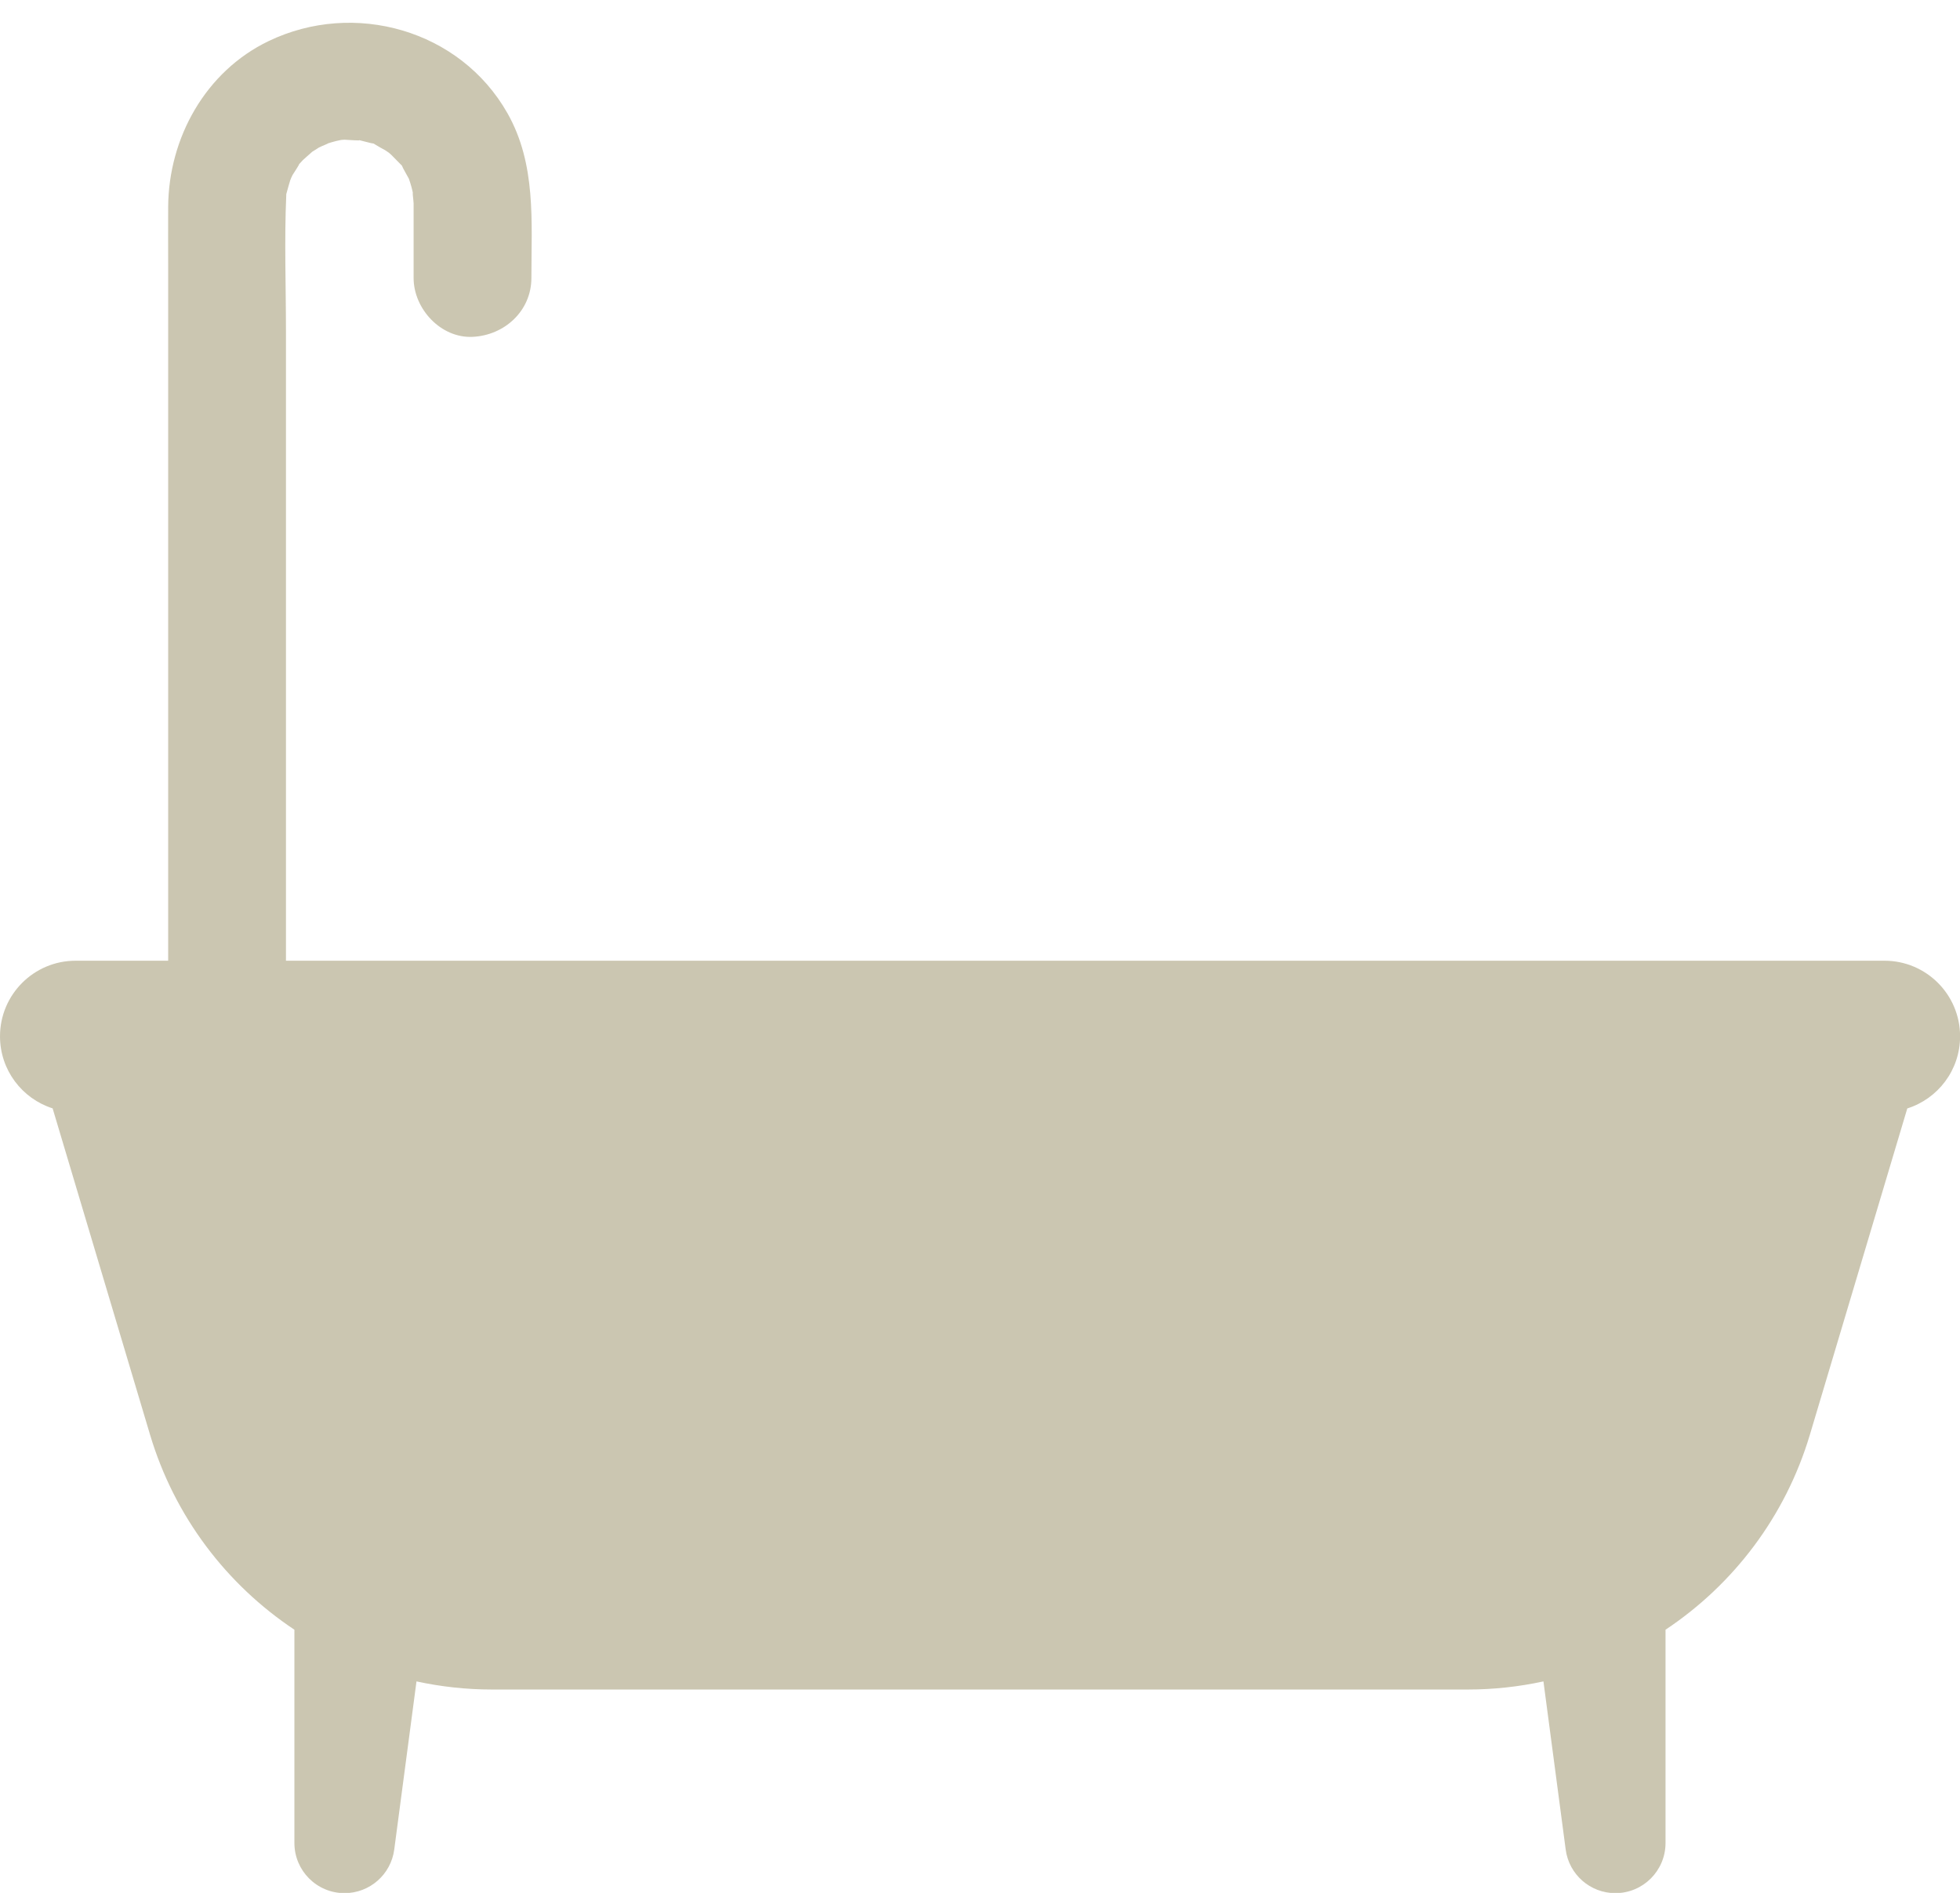
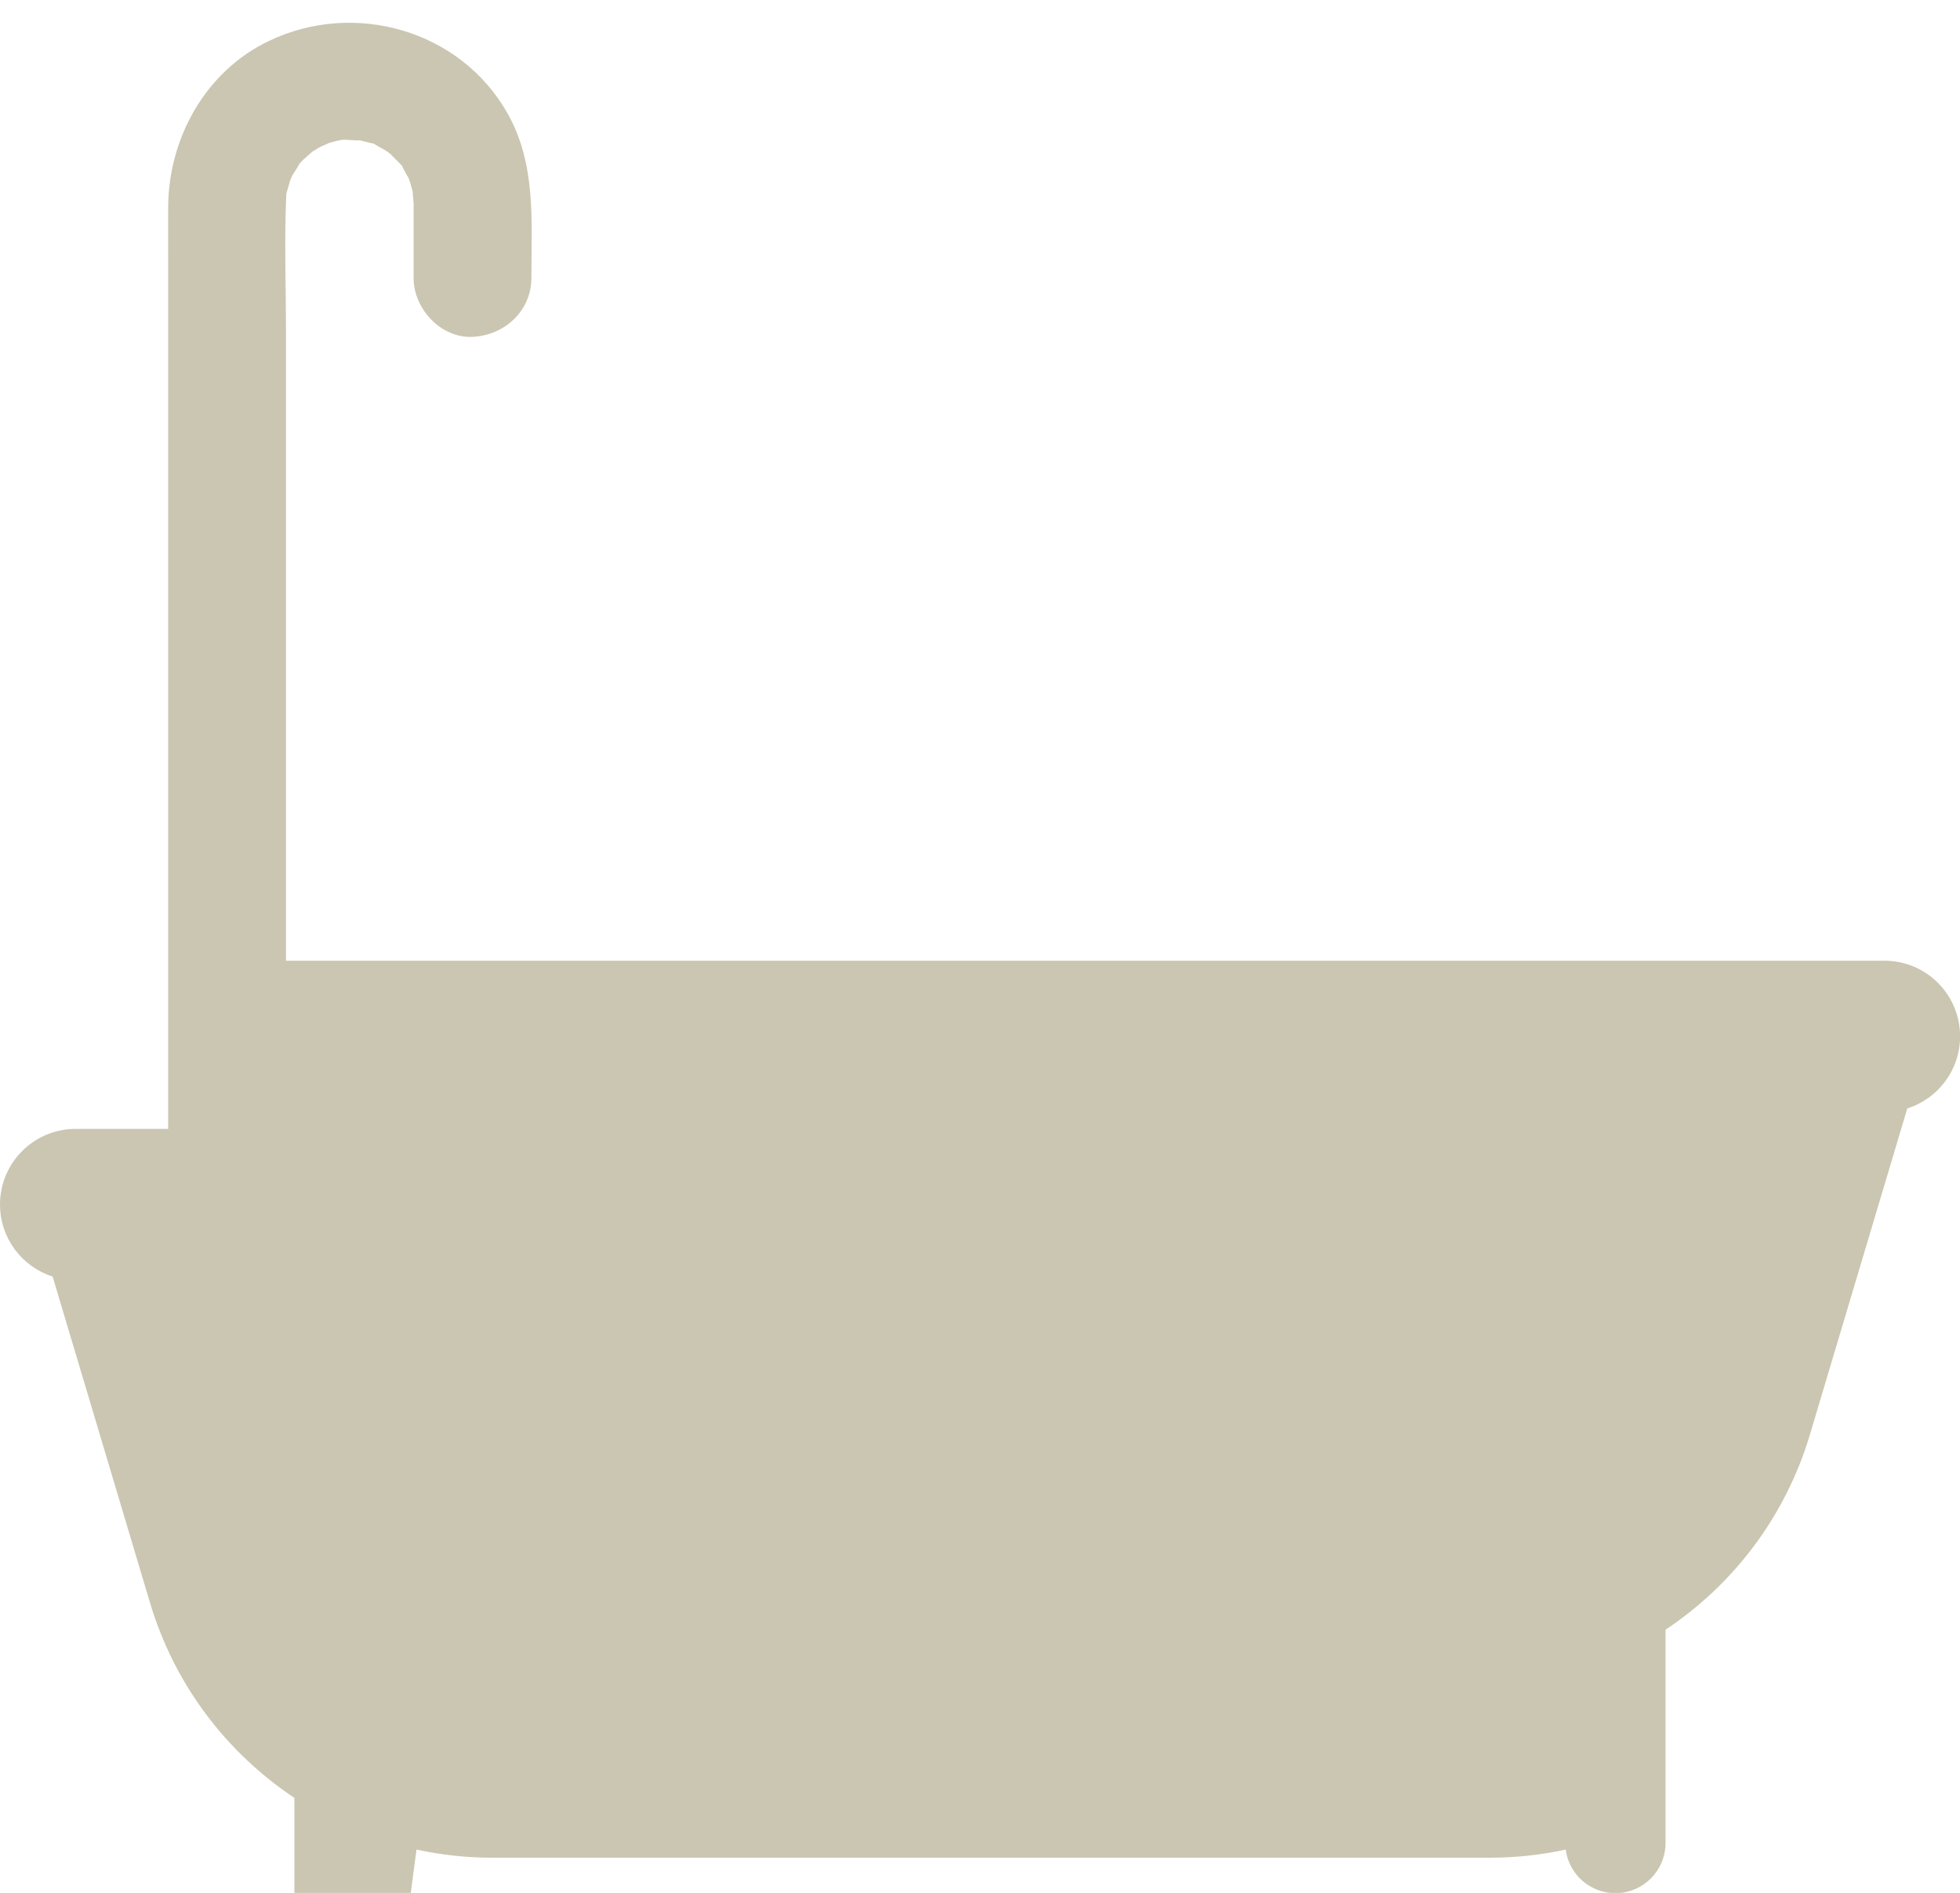
<svg xmlns="http://www.w3.org/2000/svg" fill="#cbc6b1" height="482" preserveAspectRatio="xMidYMid meet" version="1" viewBox="-0.0 -5.8 499.2 482.0" width="499.2" zoomAndPan="magnify">
  <g id="change1_1">
-     <path d="M499.221,258.09v0c0,8.61-5.652,15.896-13.447,18.36l-24.804,83.065c-6.236,20.885-19.517,38.191-36.77,49.671v54.309c0,7.052-5.717,12.769-12.769,12.769-6.404,0-11.818-4.744-12.658-11.093l-5.524-41.739-.143-1.084c-6.234,1.349-12.674,2.067-19.247,2.067H125.323c-6.573,0-13.013-.718-19.247-2.067l-.143,1.084-5.524,41.739c-.84,6.349-6.254,11.093-12.658,11.093-7.052,0-12.769-5.717-12.769-12.769v-54.309c-17.253-11.479-30.534-28.786-36.77-49.671l-24.809-83.082c-7.771-2.478-13.402-9.751-13.402-18.343v-0c0-10.635,8.621-19.256,19.256-19.256h23.574V62.163c0-5.096-.031-10.193,0-15.288,.108-17.539,9.505-34.504,25.617-42.23,21.716-10.413,48.725-2.903,60.797,18.384,7.369,12.993,6.098,27.613,6.098,41.946,0,8.409-6.873,14.636-15,15-8.101,.363-15-7.154-15-15v-16.876c0-.7,.013-1.401,0-2.101-.013-.679-.435-3.786-.113-2.329-.122-.595-.252-1.189-.409-1.777-.198-.741-.436-1.469-.688-2.192-.465-.895-1.012-1.75-1.459-2.65-.151-.305-.246-.519-.315-.689-.122-.114-.261-.25-.444-.439-.752-.778-1.509-1.545-2.273-2.311-.195-.184-.405-.35-.606-.528-.148-.087-.48-.309-1-.671-.752-.374-1.557-.869-2.272-1.289-.256-.15-.432-.262-.576-.358-.162-.019-.387-.057-.715-.129-1.039-.228-2.048-.538-3.083-.778,.847,.25-2.745-.054-3.696-.086-.339,.029-.595,.049-.808,.064-.419,.085-.841,.161-1.255,.268-.765,.187-1.513,.415-2.259,.655,.866-.251-1.696,.747-2.113,.984,.043-.025-1.056,.683-1.724,1.089-.637,.587-2.153,1.88-2.396,2.134-.345,.36-.688,.735-1.023,1.118,.35-.299-1.319,2.21-1.593,2.661-.181,.298-.434,.922-.602,1.356-.319,1.024-.6,2.044-.885,3.091-.044,.164-.084,.305-.121,.437-0,.081-.002,.173-.007,.288-.508,11.513-.076,23.127-.076,34.648V238.834H479.966c10.635,0,19.256,8.621,19.256,19.256Z" />
+     <path d="M499.221,258.09v0c0,8.61-5.652,15.896-13.447,18.36l-24.804,83.065c-6.236,20.885-19.517,38.191-36.77,49.671v54.309c0,7.052-5.717,12.769-12.769,12.769-6.404,0-11.818-4.744-12.658-11.093c-6.234,1.349-12.674,2.067-19.247,2.067H125.323c-6.573,0-13.013-.718-19.247-2.067l-.143,1.084-5.524,41.739c-.84,6.349-6.254,11.093-12.658,11.093-7.052,0-12.769-5.717-12.769-12.769v-54.309c-17.253-11.479-30.534-28.786-36.77-49.671l-24.809-83.082c-7.771-2.478-13.402-9.751-13.402-18.343v-0c0-10.635,8.621-19.256,19.256-19.256h23.574V62.163c0-5.096-.031-10.193,0-15.288,.108-17.539,9.505-34.504,25.617-42.23,21.716-10.413,48.725-2.903,60.797,18.384,7.369,12.993,6.098,27.613,6.098,41.946,0,8.409-6.873,14.636-15,15-8.101,.363-15-7.154-15-15v-16.876c0-.7,.013-1.401,0-2.101-.013-.679-.435-3.786-.113-2.329-.122-.595-.252-1.189-.409-1.777-.198-.741-.436-1.469-.688-2.192-.465-.895-1.012-1.75-1.459-2.65-.151-.305-.246-.519-.315-.689-.122-.114-.261-.25-.444-.439-.752-.778-1.509-1.545-2.273-2.311-.195-.184-.405-.35-.606-.528-.148-.087-.48-.309-1-.671-.752-.374-1.557-.869-2.272-1.289-.256-.15-.432-.262-.576-.358-.162-.019-.387-.057-.715-.129-1.039-.228-2.048-.538-3.083-.778,.847,.25-2.745-.054-3.696-.086-.339,.029-.595,.049-.808,.064-.419,.085-.841,.161-1.255,.268-.765,.187-1.513,.415-2.259,.655,.866-.251-1.696,.747-2.113,.984,.043-.025-1.056,.683-1.724,1.089-.637,.587-2.153,1.88-2.396,2.134-.345,.36-.688,.735-1.023,1.118,.35-.299-1.319,2.21-1.593,2.661-.181,.298-.434,.922-.602,1.356-.319,1.024-.6,2.044-.885,3.091-.044,.164-.084,.305-.121,.437-0,.081-.002,.173-.007,.288-.508,11.513-.076,23.127-.076,34.648V238.834H479.966c10.635,0,19.256,8.621,19.256,19.256Z" />
  </g>
</svg>